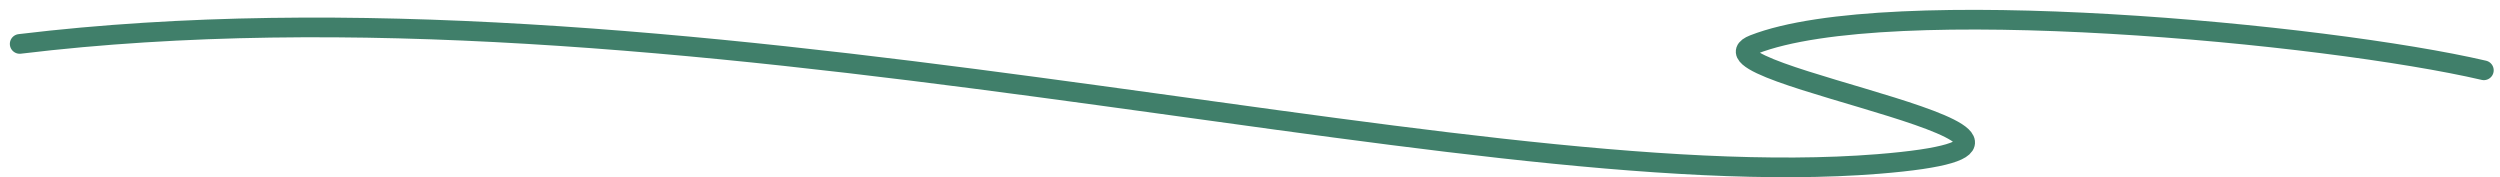
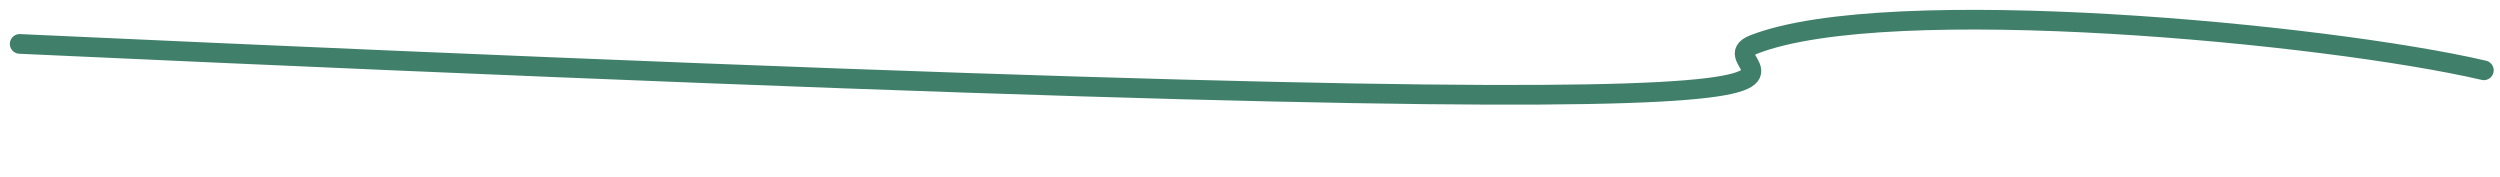
<svg xmlns="http://www.w3.org/2000/svg" width="127" height="9" viewBox="0 0 127 9" fill="none">
-   <path d="M1 2.231C34.35 -1.789 73.92 10.051 95.4 8.331C109.44 7.201 85.29 3.741 89.09 2.261C95.92 -0.409 118.19 1.711 126.18 3.571" stroke="#407F6A" stroke-linecap="round" stroke-linejoin="round" />
+   <path d="M1 2.231C109.44 7.201 85.29 3.741 89.09 2.261C95.92 -0.409 118.19 1.711 126.18 3.571" stroke="#407F6A" stroke-linecap="round" stroke-linejoin="round" />
</svg>